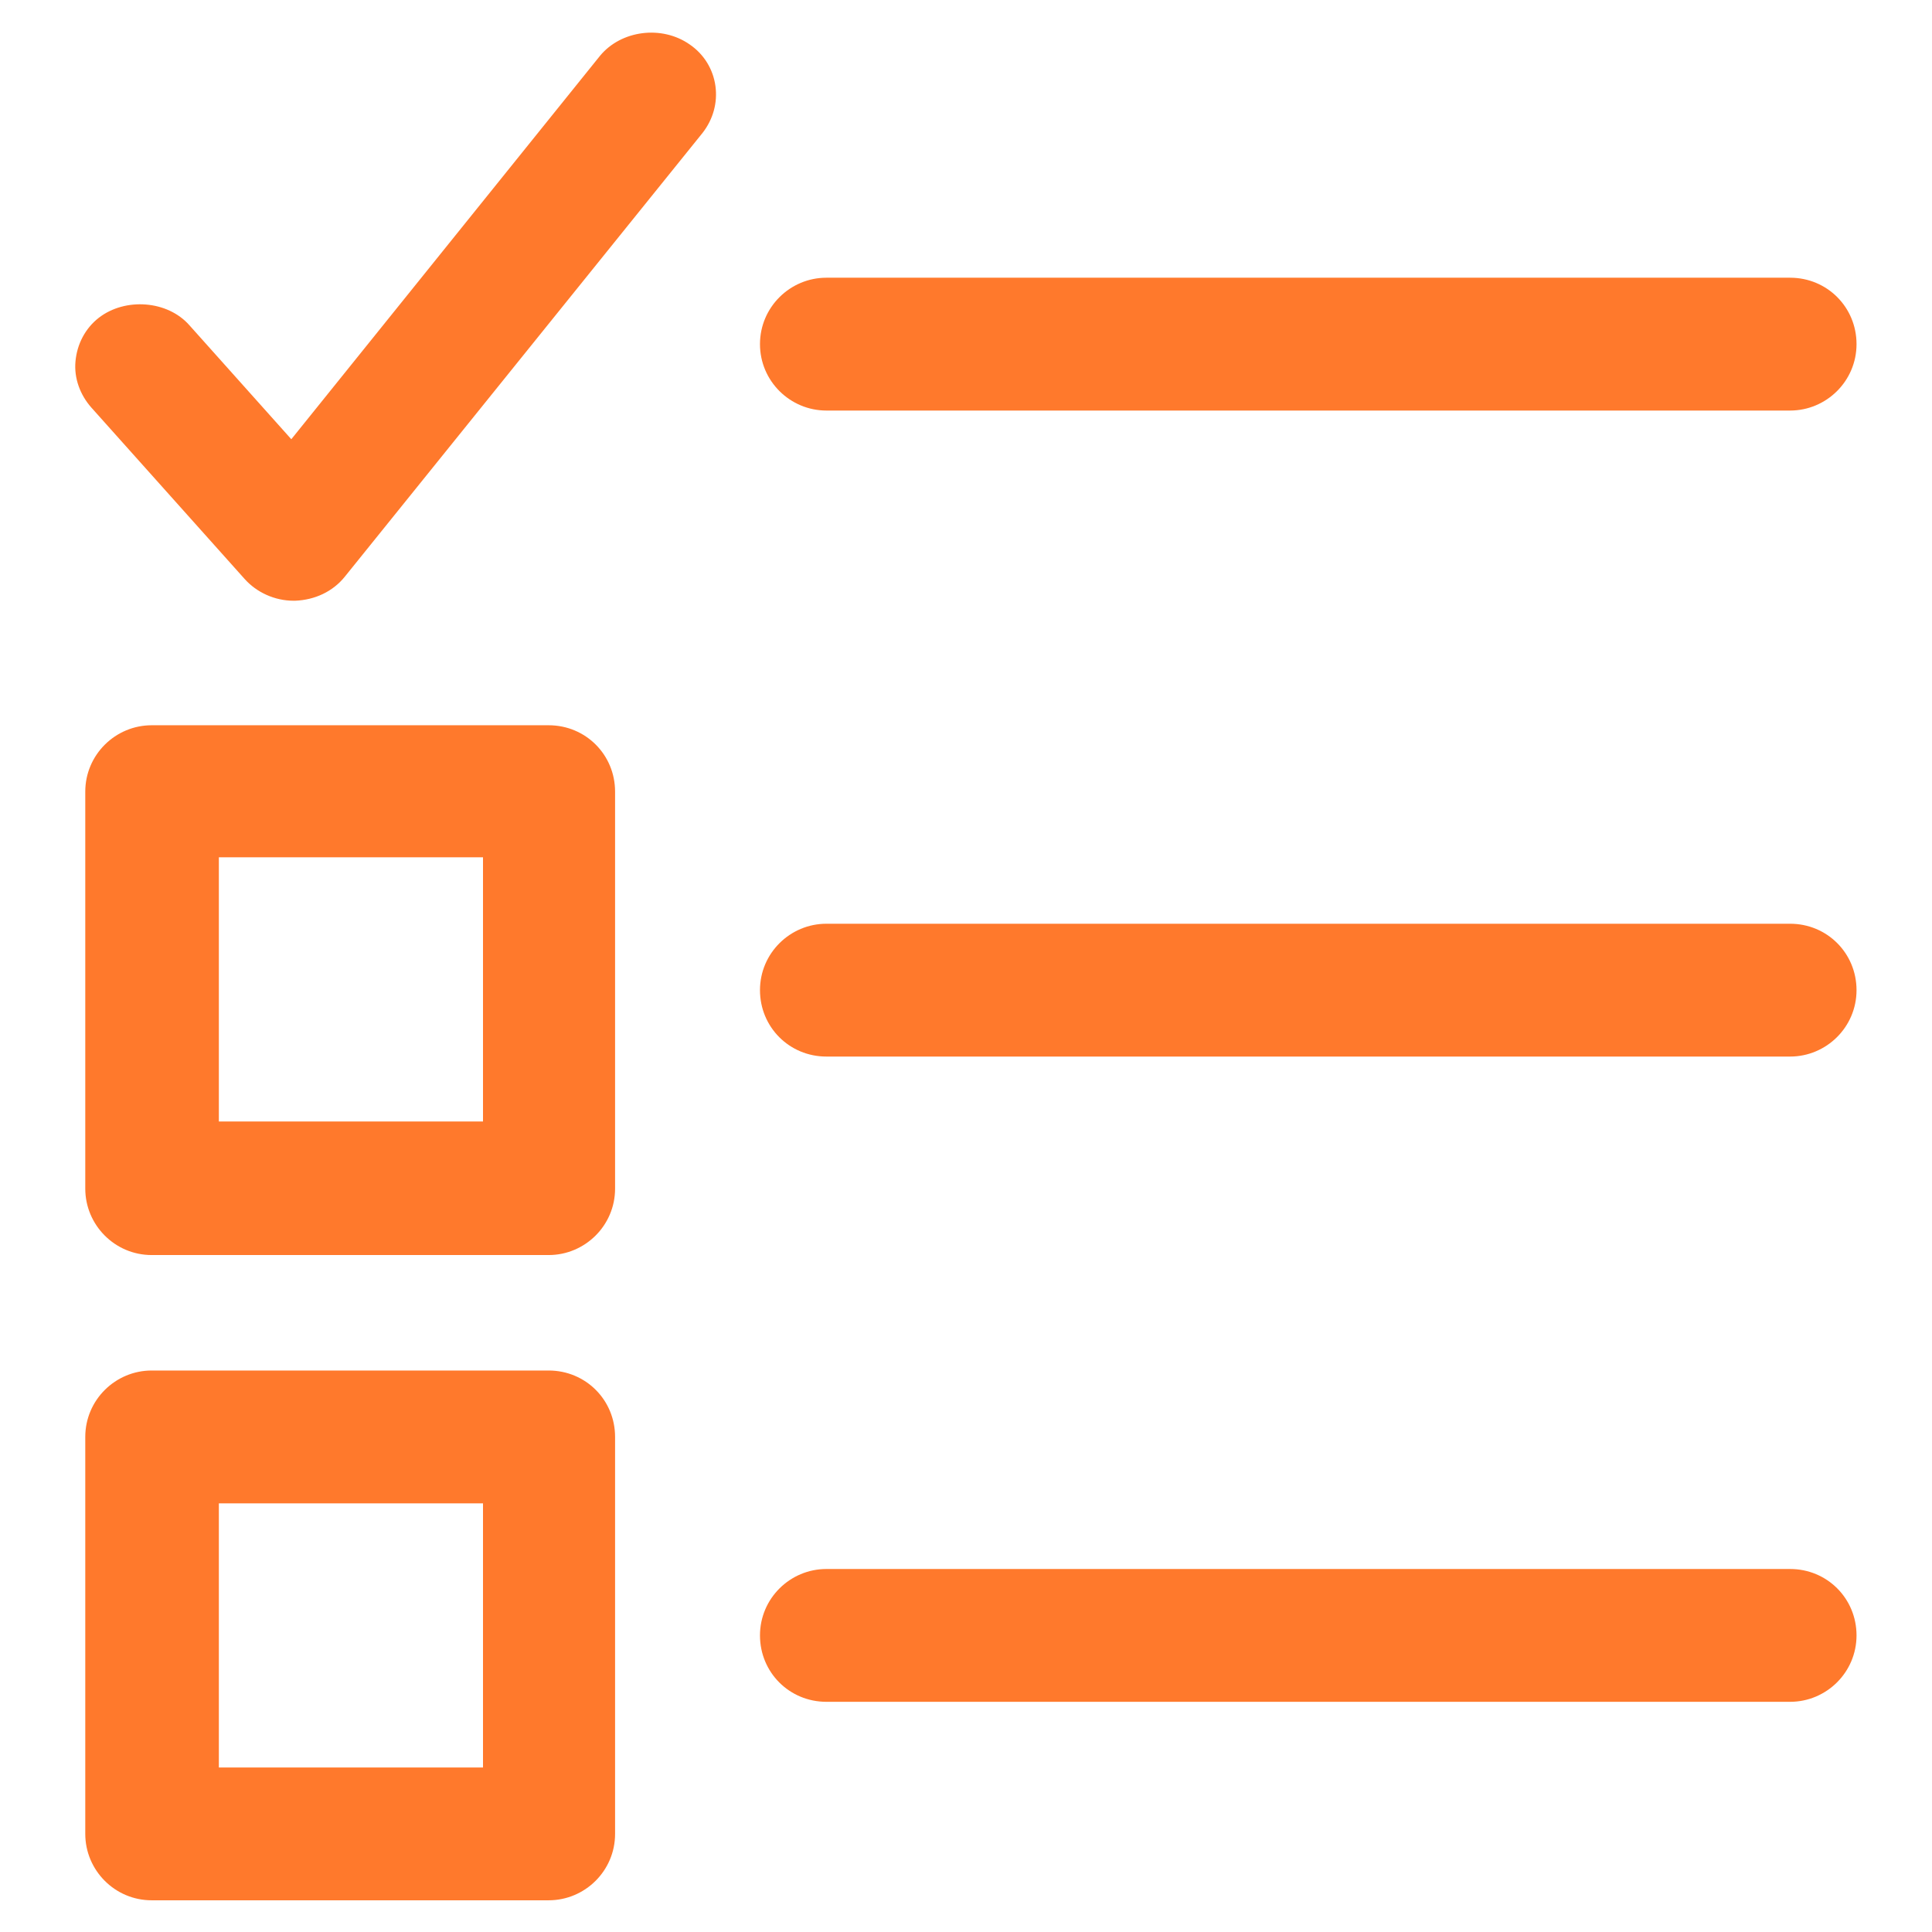
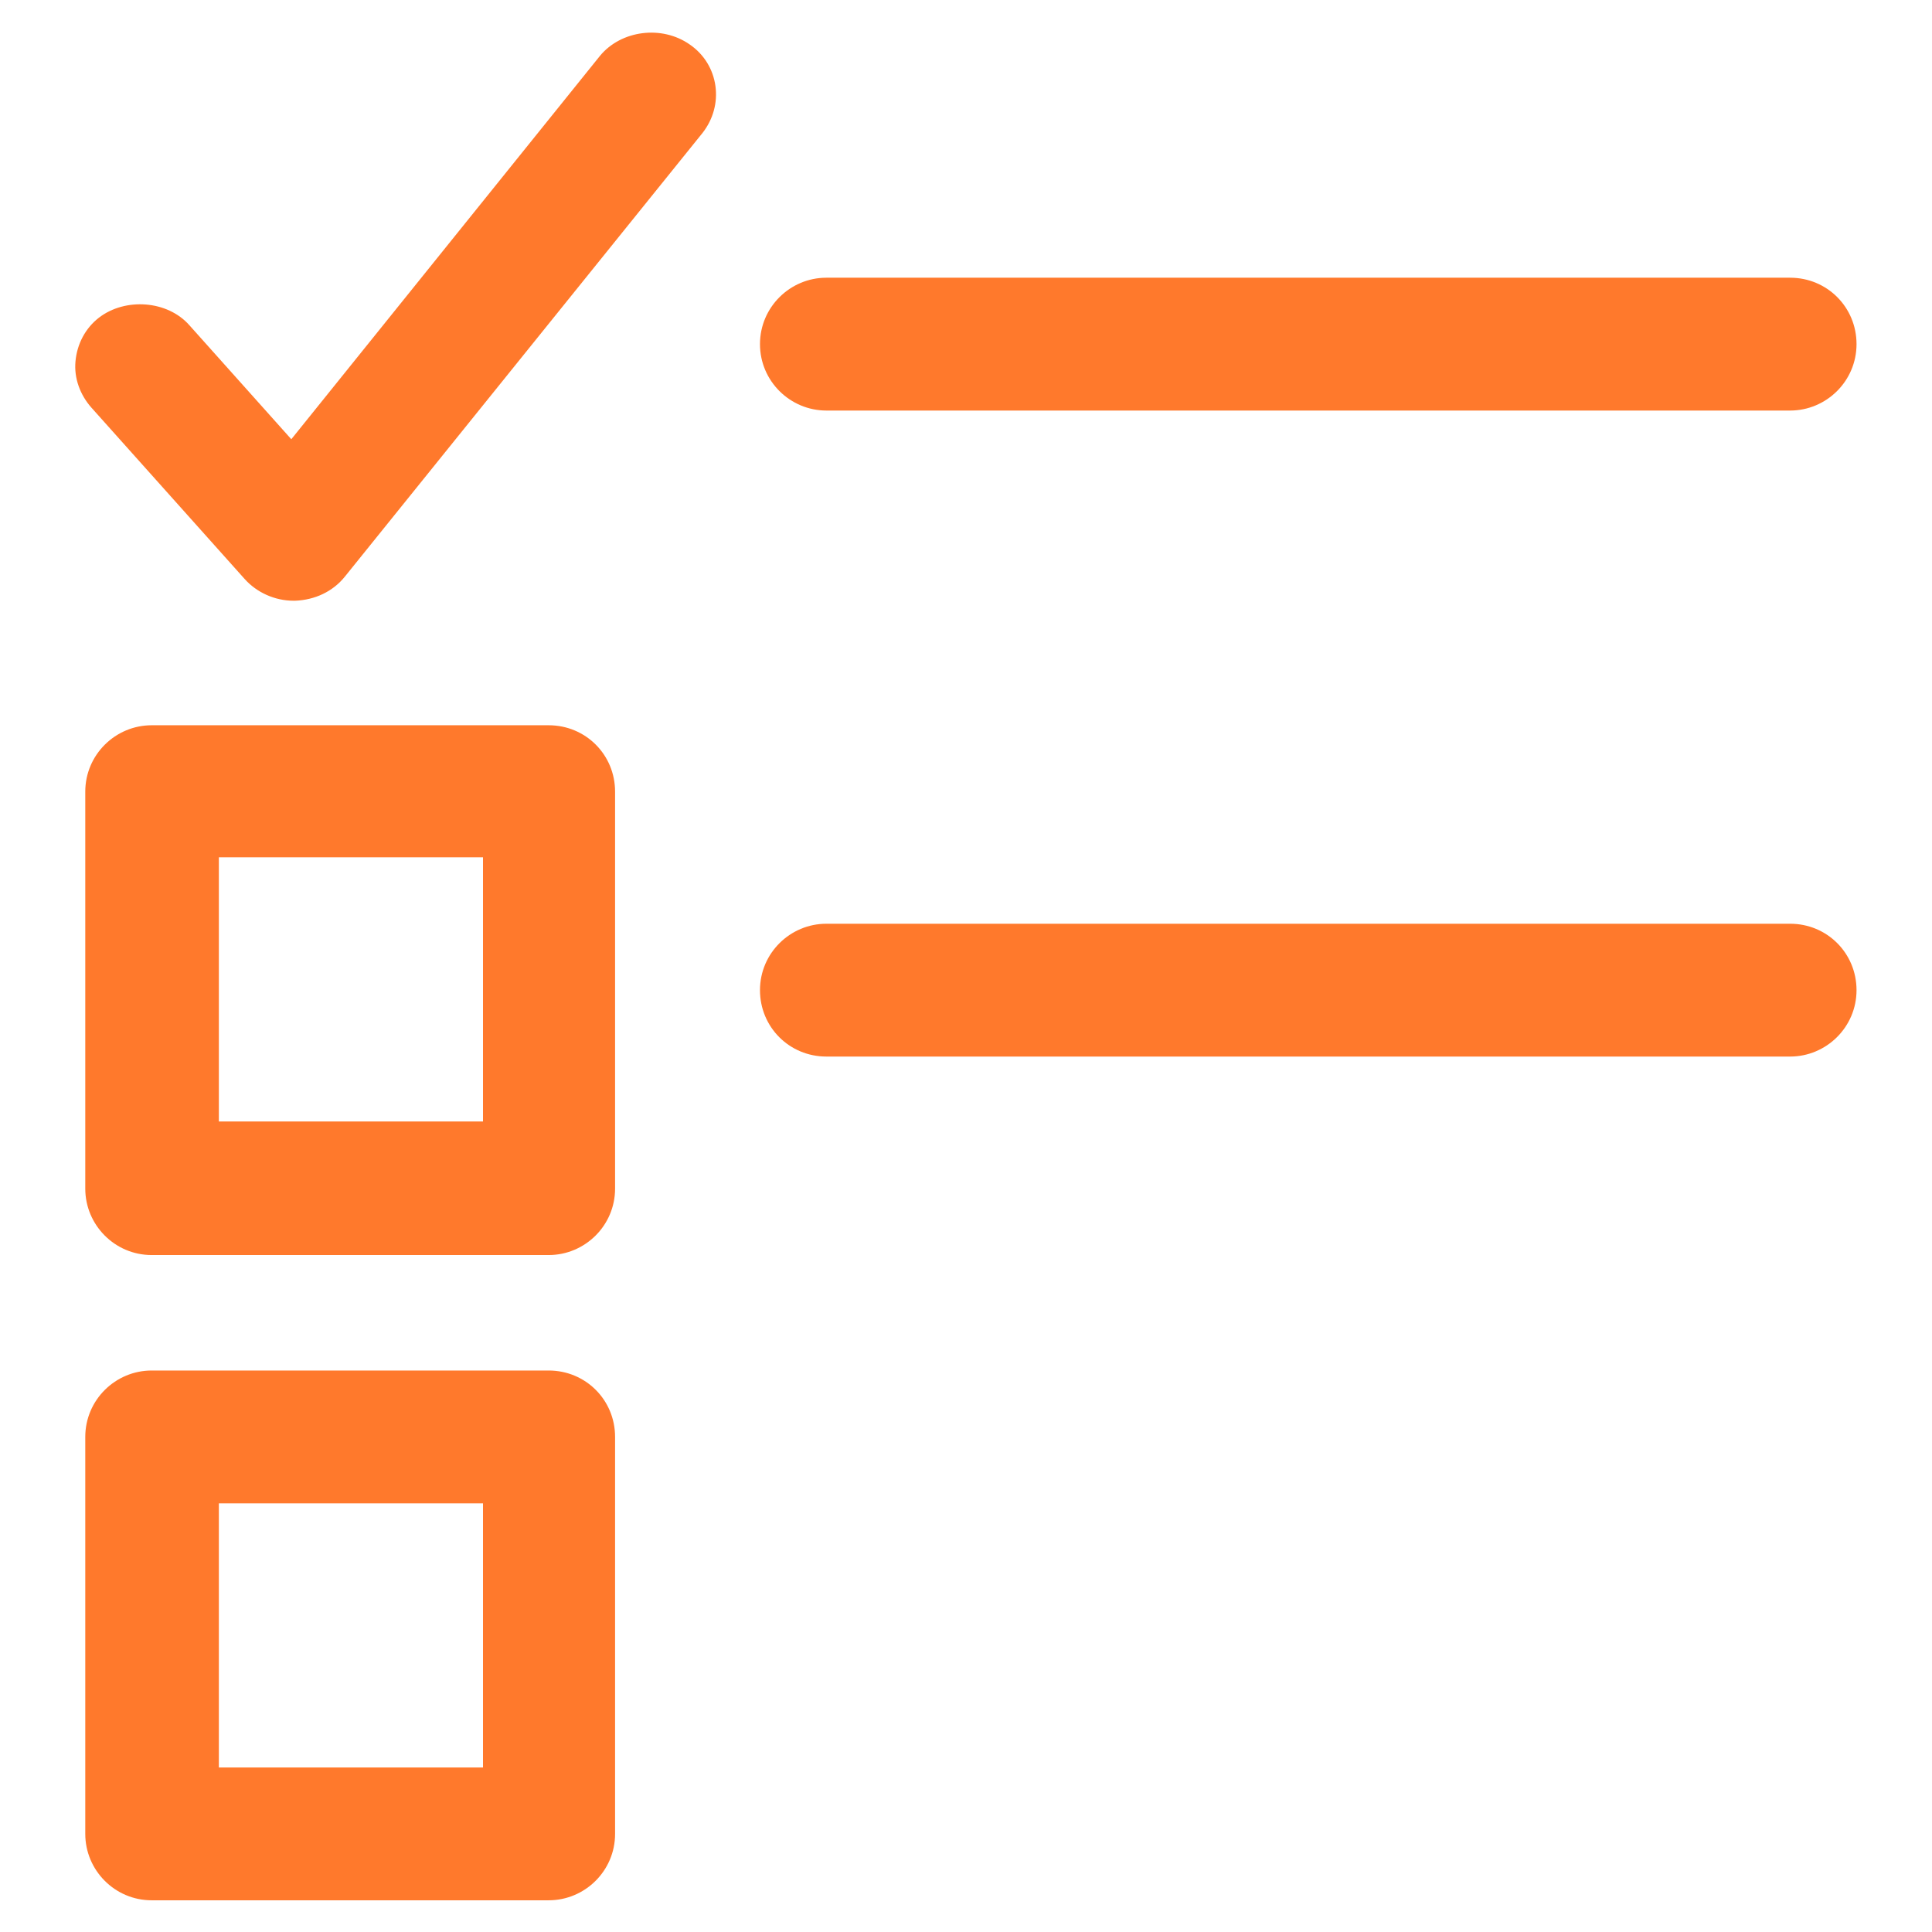
<svg xmlns="http://www.w3.org/2000/svg" width="110" height="110" viewBox="0 0 110 110" fill="none">
-   <path d="M101.922 89.332H47.051C44.988 89.332 43.27 91.008 43.27 93.113C43.27 95.219 44.945 96.894 47.051 96.894H101.922C103.984 96.894 105.703 95.219 105.703 93.113C105.703 91.008 104.027 89.332 101.922 89.332Z" fill="#FF792C" />
  <path d="M101.922 52.594H47.051C44.988 52.594 43.27 54.27 43.27 56.375C43.27 58.48 44.945 60.156 47.051 60.156H101.922C103.984 60.156 105.703 58.48 105.703 56.375C105.703 54.27 104.027 52.594 101.922 52.594Z" fill="#FF792C" />
  <path d="M47.051 23.375H101.922C103.984 23.375 105.703 21.699 105.703 19.594C105.703 17.488 104.027 15.812 101.922 15.812H47.051C44.988 15.812 43.27 17.488 43.27 19.594C43.27 21.699 44.988 23.375 47.051 23.375Z" fill="#FF792C" />
  <path d="M31.238 41.293H8.637C6.574 41.293 4.855 42.969 4.855 45.074V67.676C4.855 69.738 6.531 71.457 8.637 71.457H31.238C33.301 71.457 35.02 69.781 35.02 67.676V45.074C35.02 42.969 33.344 41.293 31.238 41.293ZM27.5 63.852H12.461V48.812H27.5V63.852Z" fill="#FF792C" />
  <path d="M31.238 78.031H8.637C6.574 78.031 4.855 79.707 4.855 81.812V104.414C4.855 106.477 6.531 108.195 8.637 108.195H31.238C33.301 108.195 35.02 106.52 35.02 104.414V81.812C35.02 79.707 33.344 78.031 31.238 78.031ZM27.5 100.633H12.461V85.594H27.5V100.633Z" fill="#FF792C" />
  <path d="M39.273 2.535C37.684 1.418 35.363 1.719 34.16 3.18L16.586 25.008L10.785 18.52C9.539 17.102 7.133 16.93 5.629 18.09C4.855 18.692 4.383 19.594 4.297 20.582C4.211 21.527 4.555 22.473 5.199 23.203L13.922 32.957C14.609 33.73 15.641 34.203 16.715 34.203H16.801C17.918 34.16 18.949 33.688 19.637 32.828L40.004 7.563C40.605 6.789 40.863 5.844 40.734 4.899C40.605 3.953 40.09 3.094 39.273 2.535Z" fill="#FF792C" />
</svg>